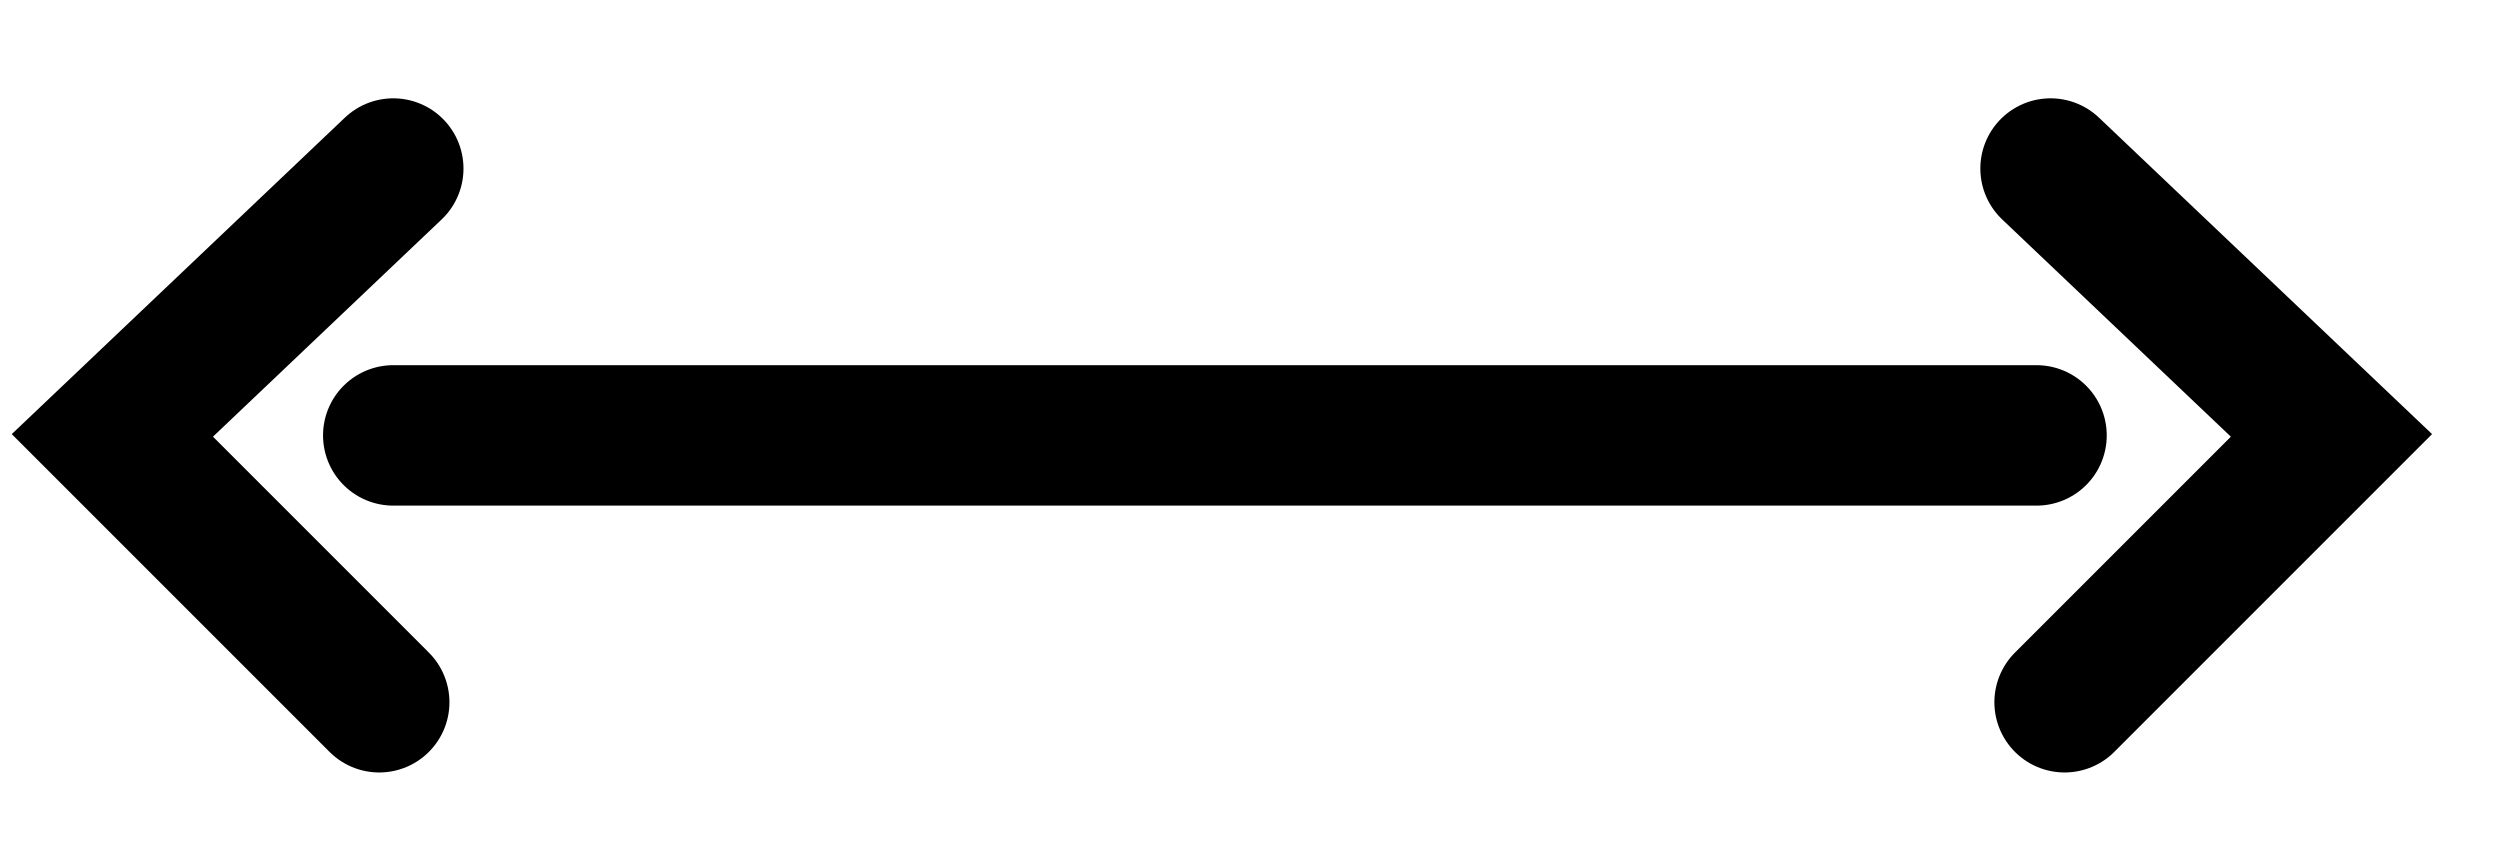
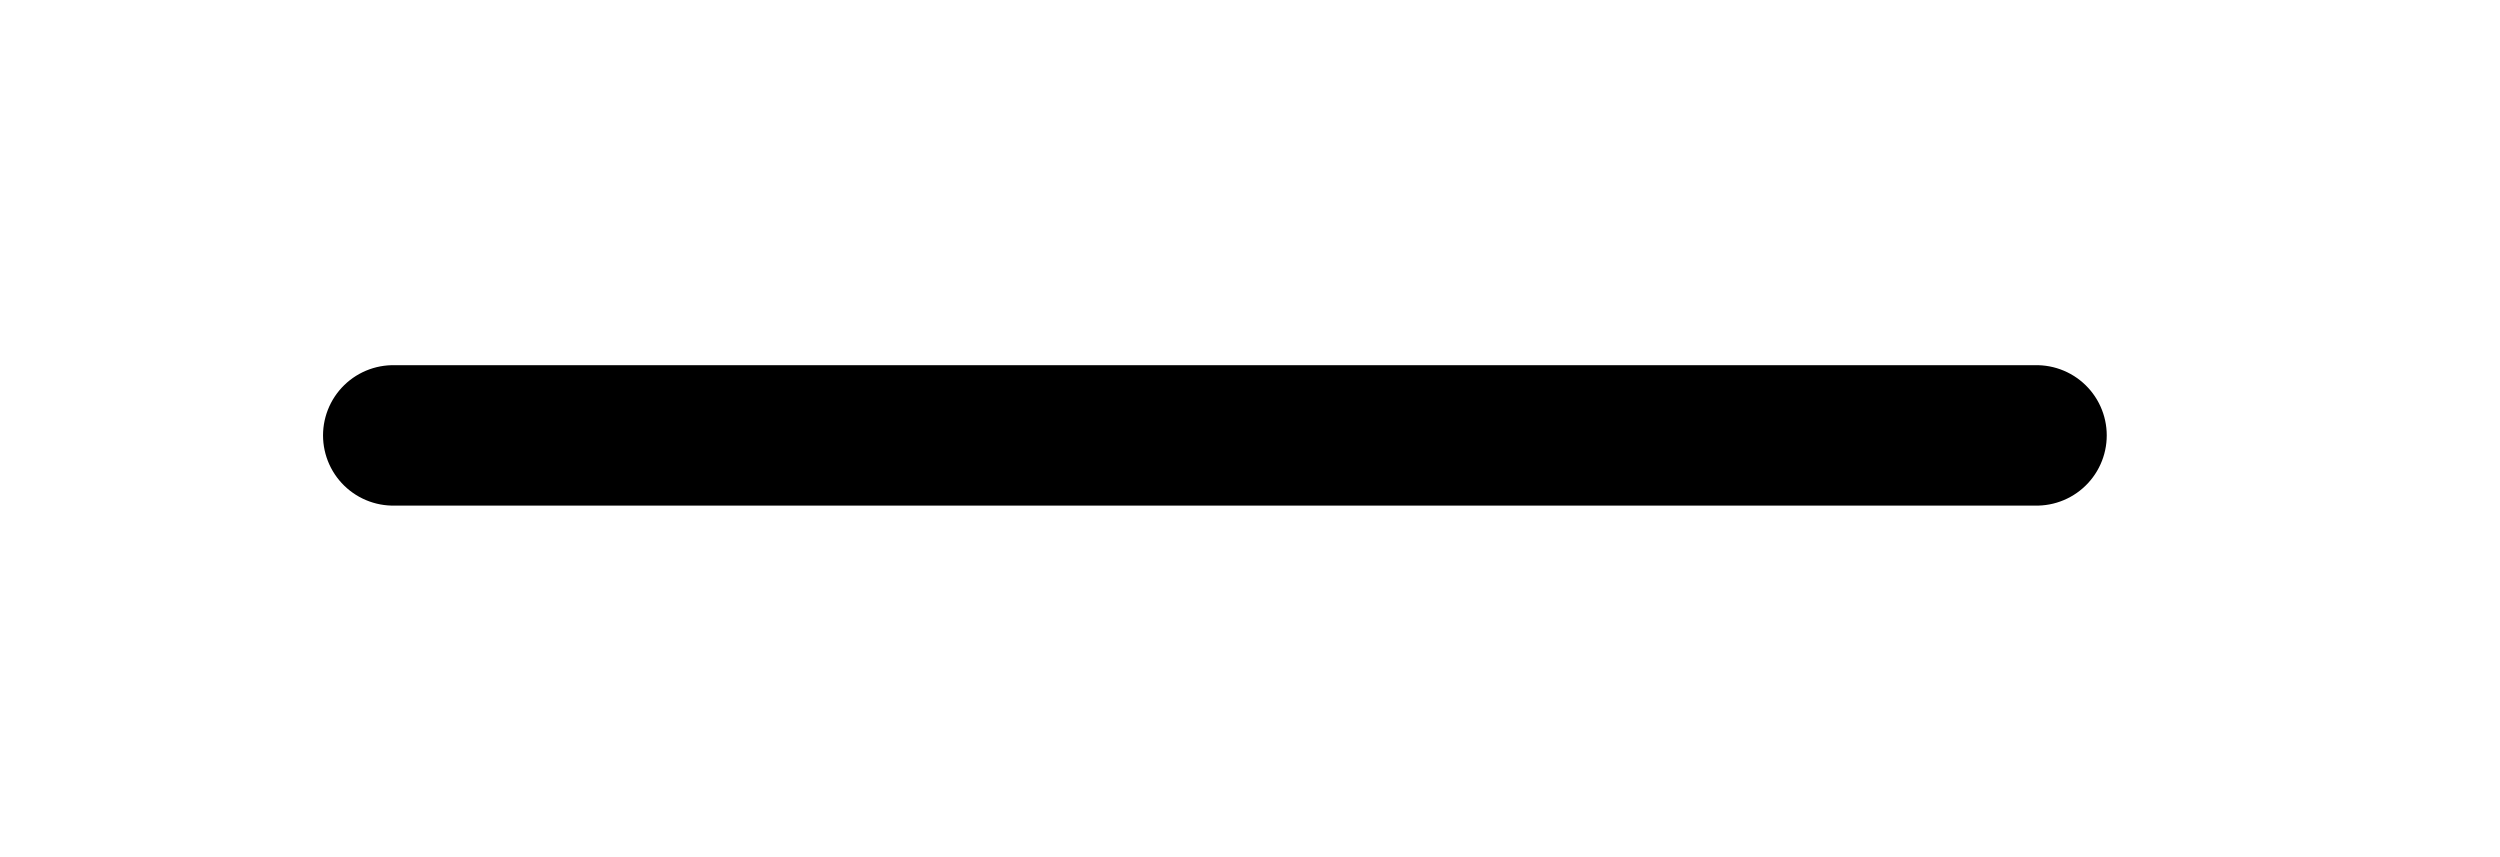
<svg xmlns="http://www.w3.org/2000/svg" id="Слой_1" x="0px" y="0px" viewBox="0 0 17.8 6.1" style="enable-background:new 0 0 17.8 6.1;" xml:space="preserve">
  <style type="text/css"> .st0{fill:none;stroke:#000000;stroke-linecap:round;stroke-miterlimit:10;} </style>
  <line class="st0" x1="2.8" y1="3.1" x2="14.5" y2="3.1" />
-   <polyline class="st0" points="14.6,1.2 16.6,3.1 14.7,5 " />
-   <polyline class="st0" points="2.8,1.2 0.8,3.1 2.7,5 " />
</svg>